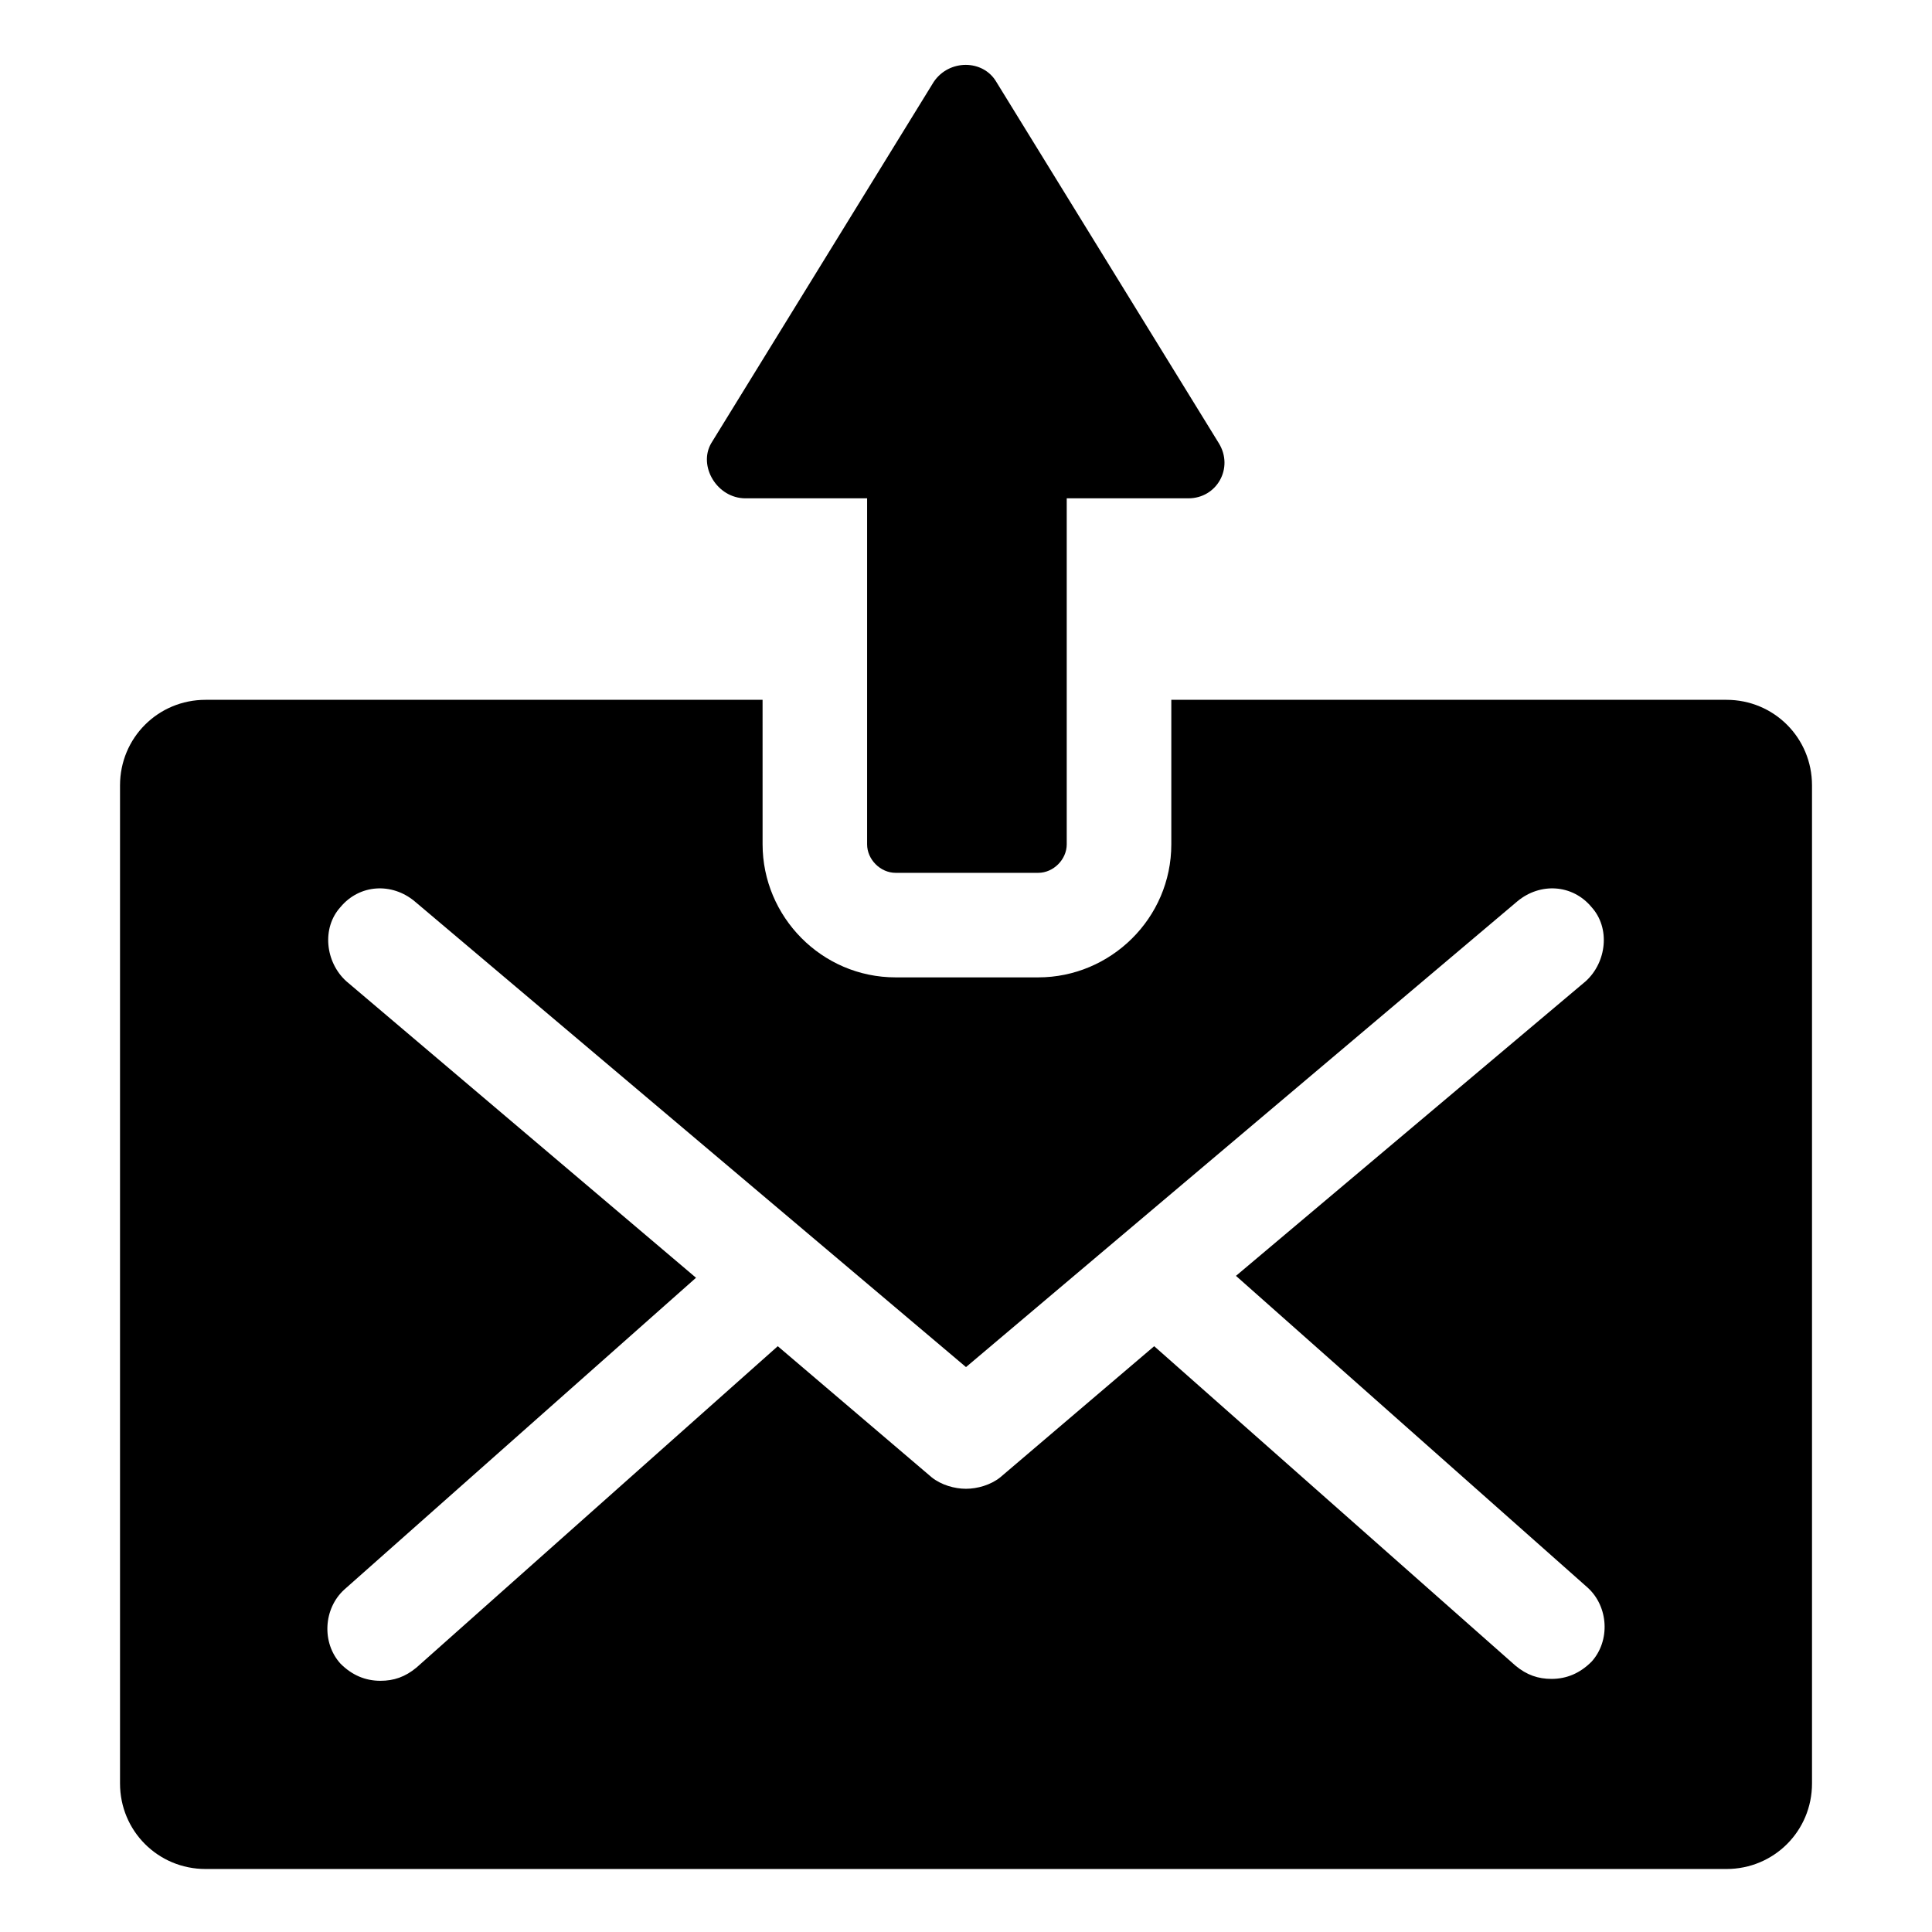
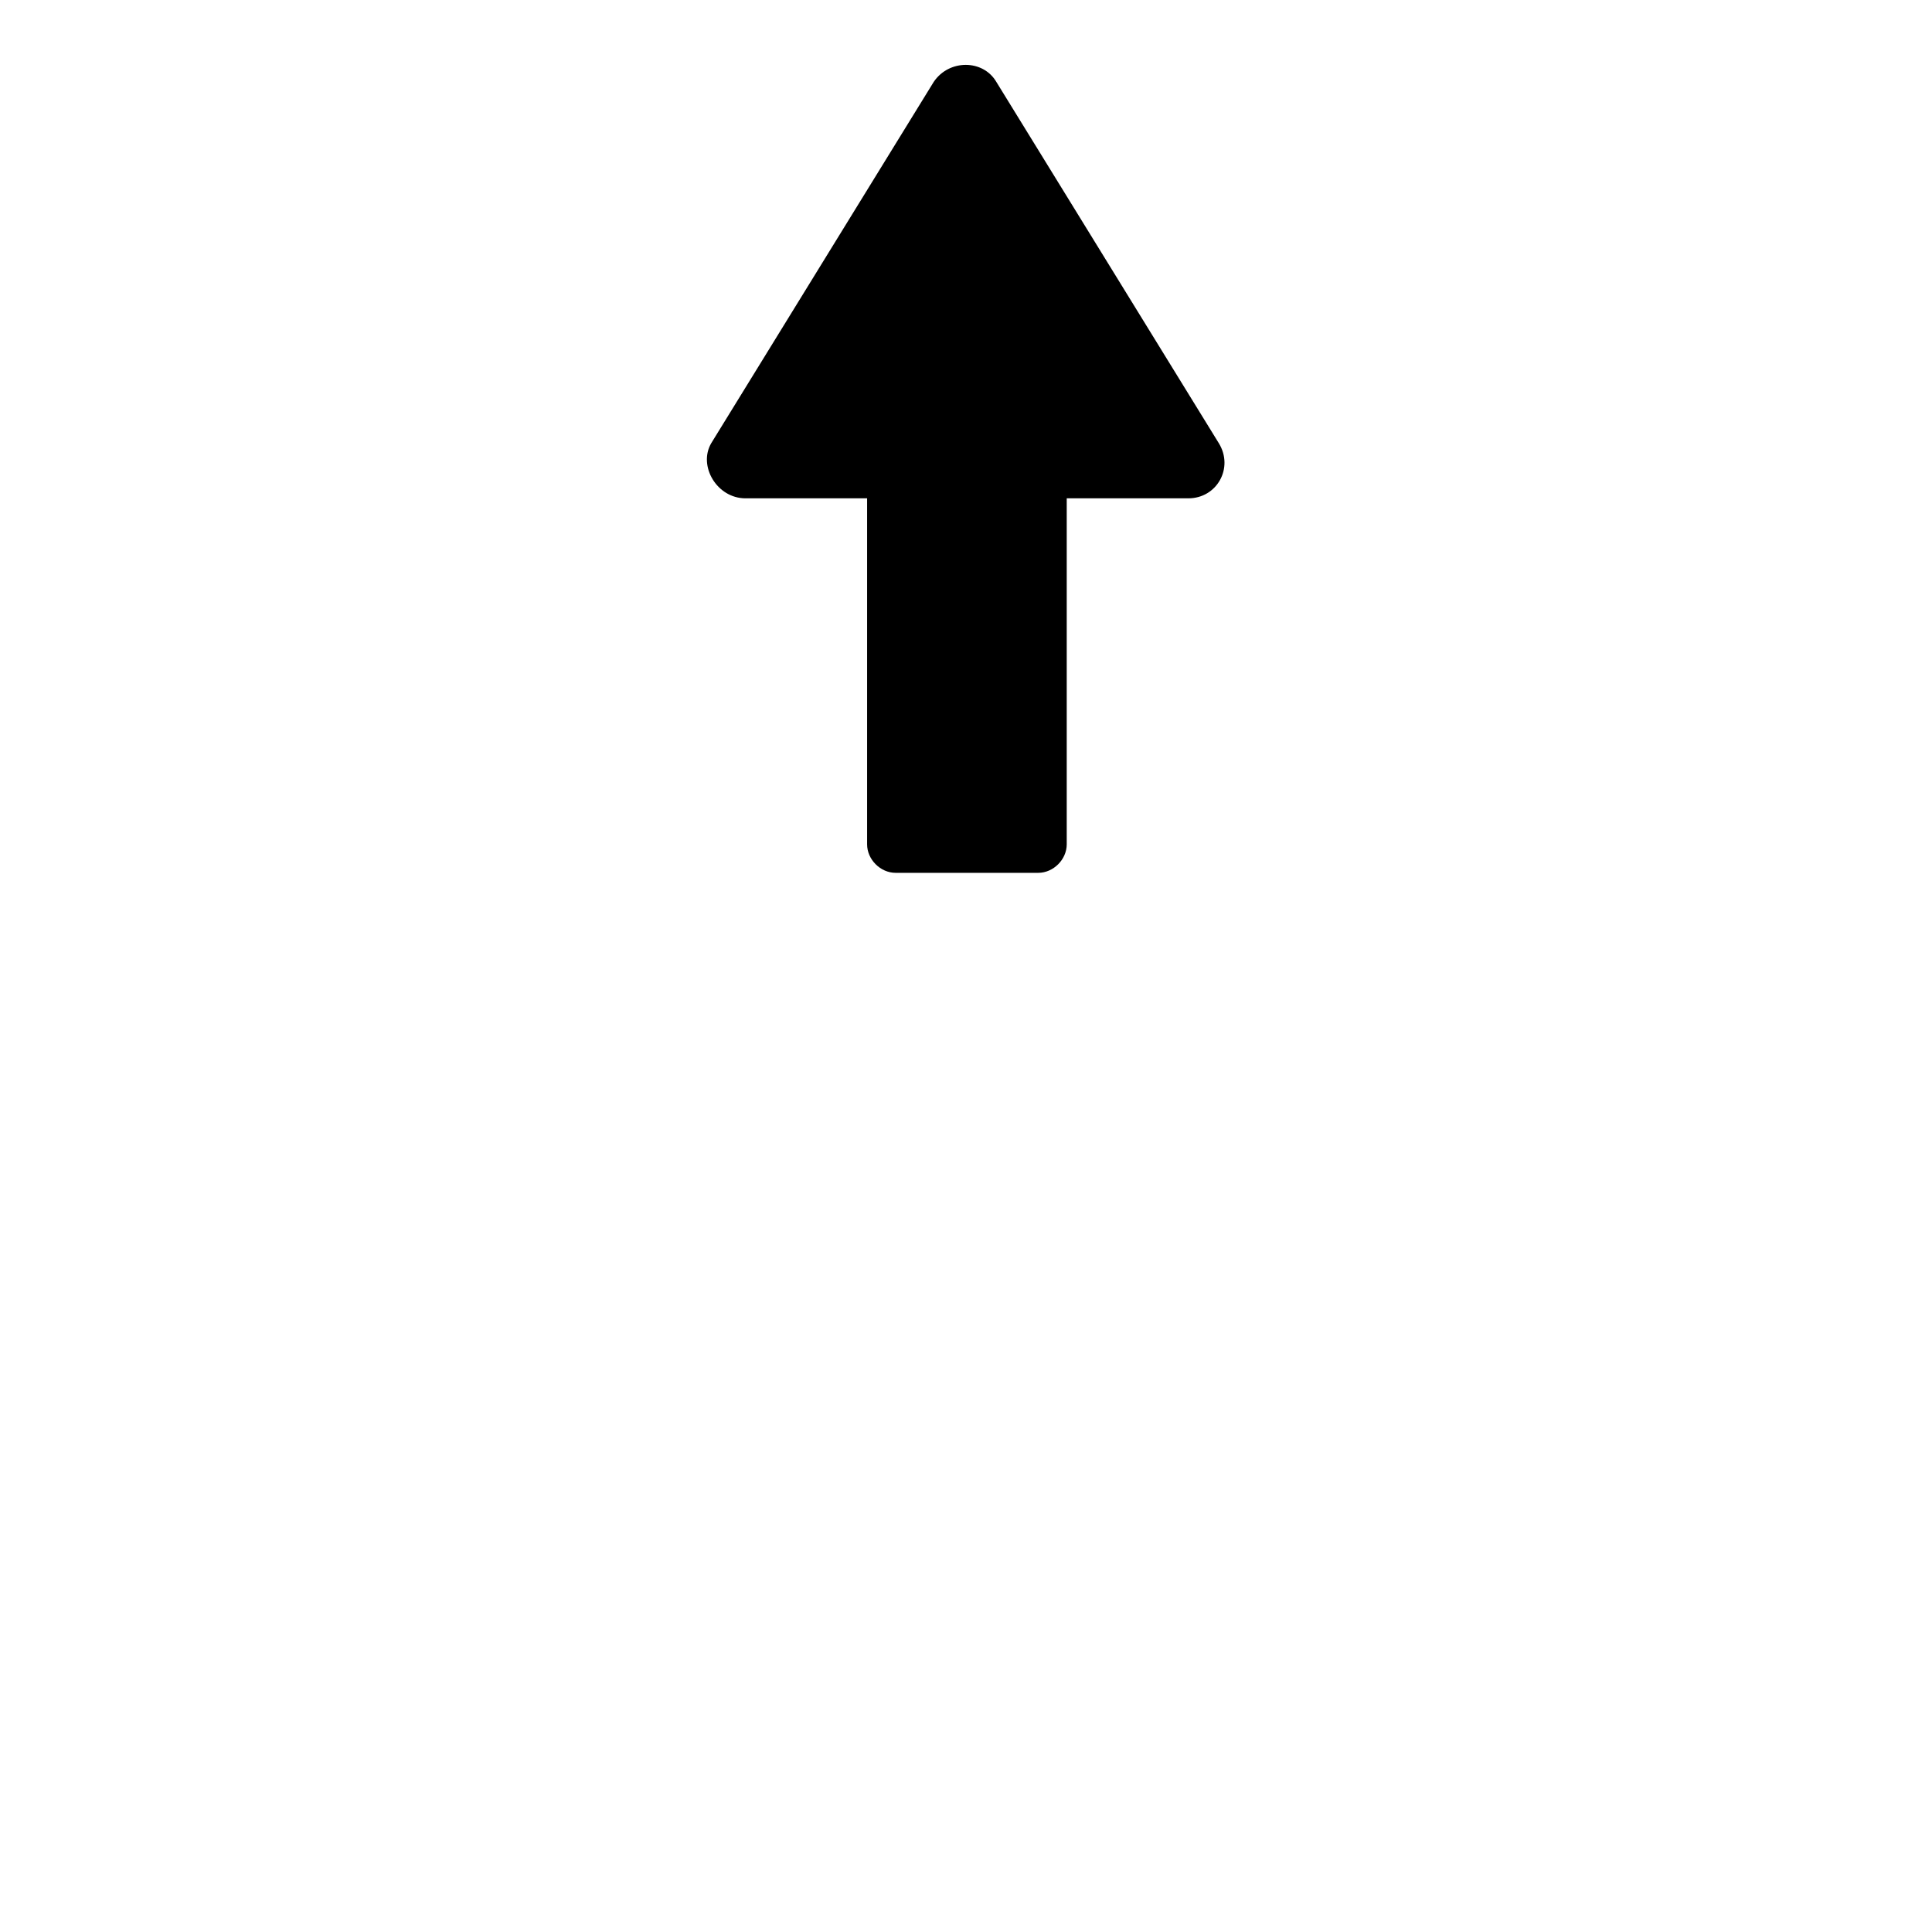
<svg xmlns="http://www.w3.org/2000/svg" fill="#000000" width="800px" height="800px" version="1.1" viewBox="144 144 512 512">
  <g>
-     <path d="m601.52 329.46h-147.11v38.289c0 19.648-16.121 35.266-35.266 35.266h-37.785c-19.648 0-35.266-16.121-35.266-35.266l-0.004-38.289h-147.61c-12.594 0-22.672 10.078-22.672 22.672v264.5c0 12.594 10.078 22.672 22.672 22.672h403.05c12.594 0 22.672-10.078 22.672-22.672v-264.5c0-12.594-10.078-22.672-22.672-22.672zm-35.773 254.93c-3.023 3.023-6.551 4.535-10.578 4.535-3.527 0-6.551-1.008-9.574-3.527l-95.723-84.641-40.809 34.762c-2.519 2.016-6.047 3.023-9.07 3.023-3.023 0-6.551-1.008-9.07-3.023l-40.805-34.762-95.723 85.145c-3.023 2.519-6.047 3.527-9.574 3.527-4.031 0-7.559-1.512-10.578-4.535-5.039-5.543-4.535-14.609 1.008-19.648l93.203-82.625-92.699-78.598c-5.543-5.039-6.551-14.105-1.512-19.648 5.039-6.047 13.602-6.551 19.648-1.512l146.11 123.43 146.11-123.43c6.047-5.039 14.609-4.535 19.648 1.512 5.039 5.543 4.031 14.609-1.512 19.648l-92.703 78.094 93.203 82.625c5.543 5.035 6.047 14.105 1.008 19.648z" />
    <path d="m341.55 276.06h32.242v91.691c0 4.031 3.527 7.559 7.559 7.559h37.785c4.031 0 7.559-3.527 7.559-7.559v-91.691h32.242c7.559 0 12.09-8.062 8.062-14.609l-58.945-95.723c-3.527-6.047-12.594-6.047-16.625 0l-58.945 95.723c-3.527 6.043 1.512 14.609 9.066 14.609z" />
  </g>
</svg>